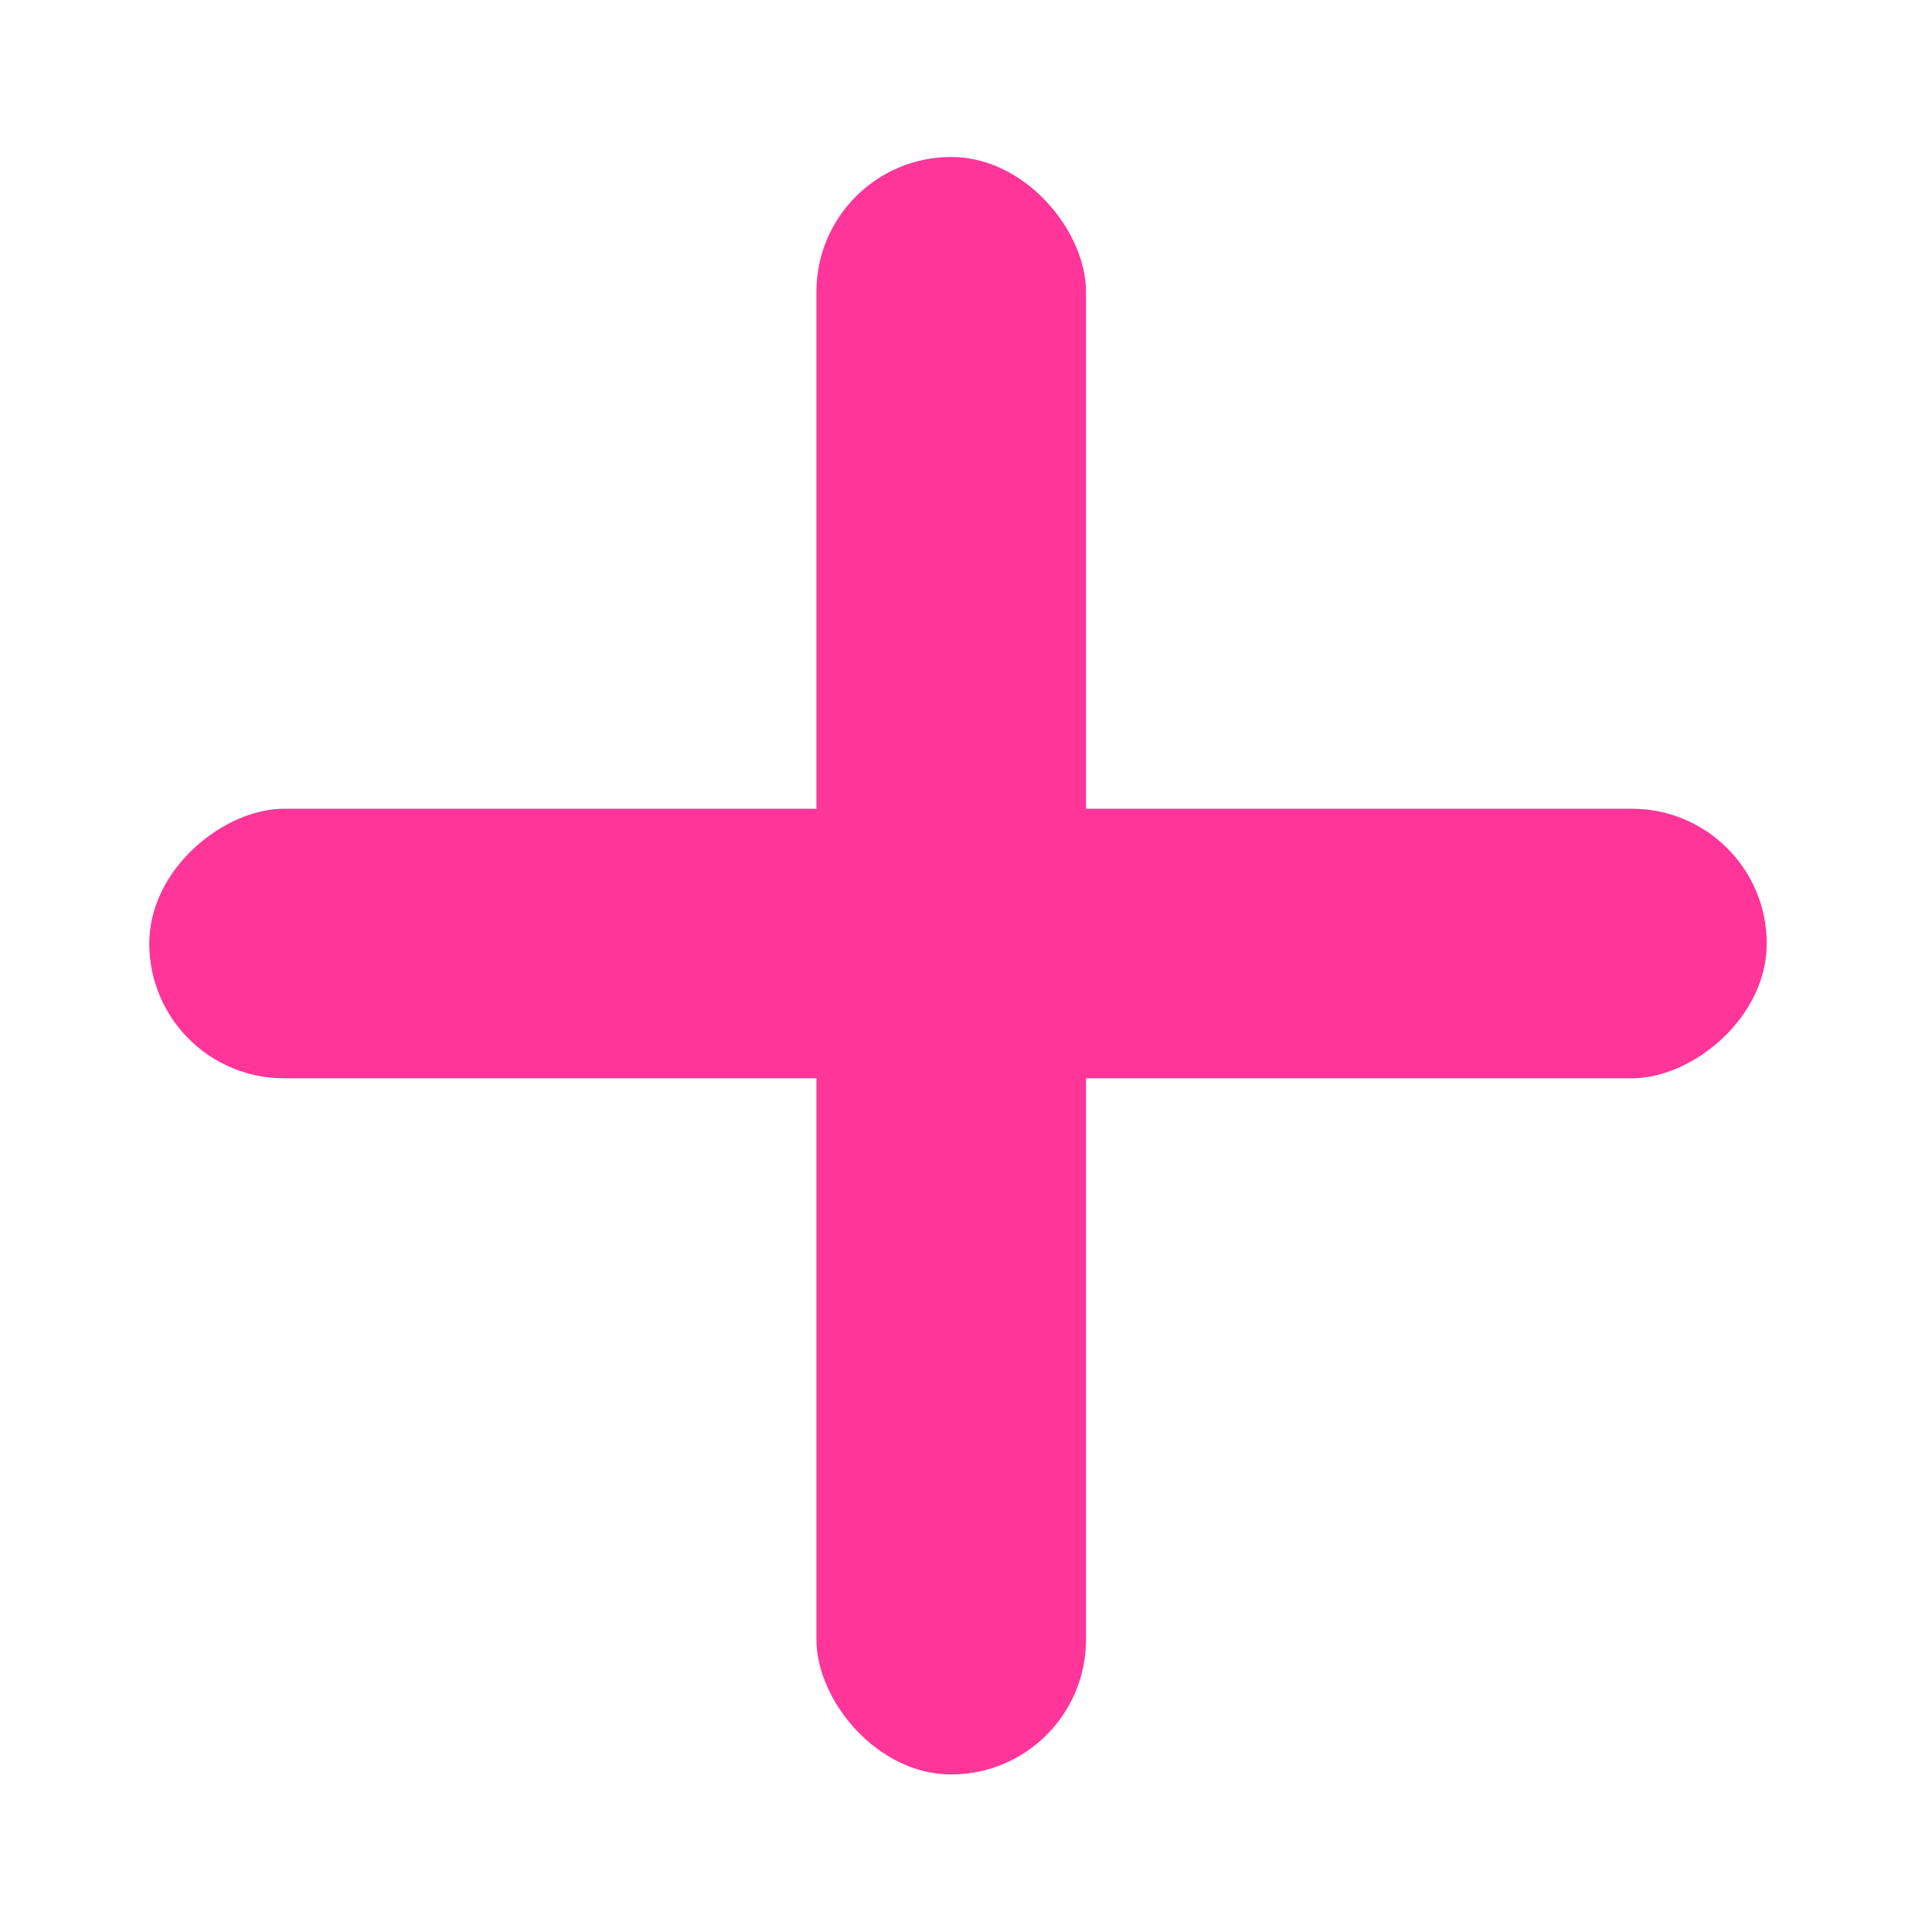
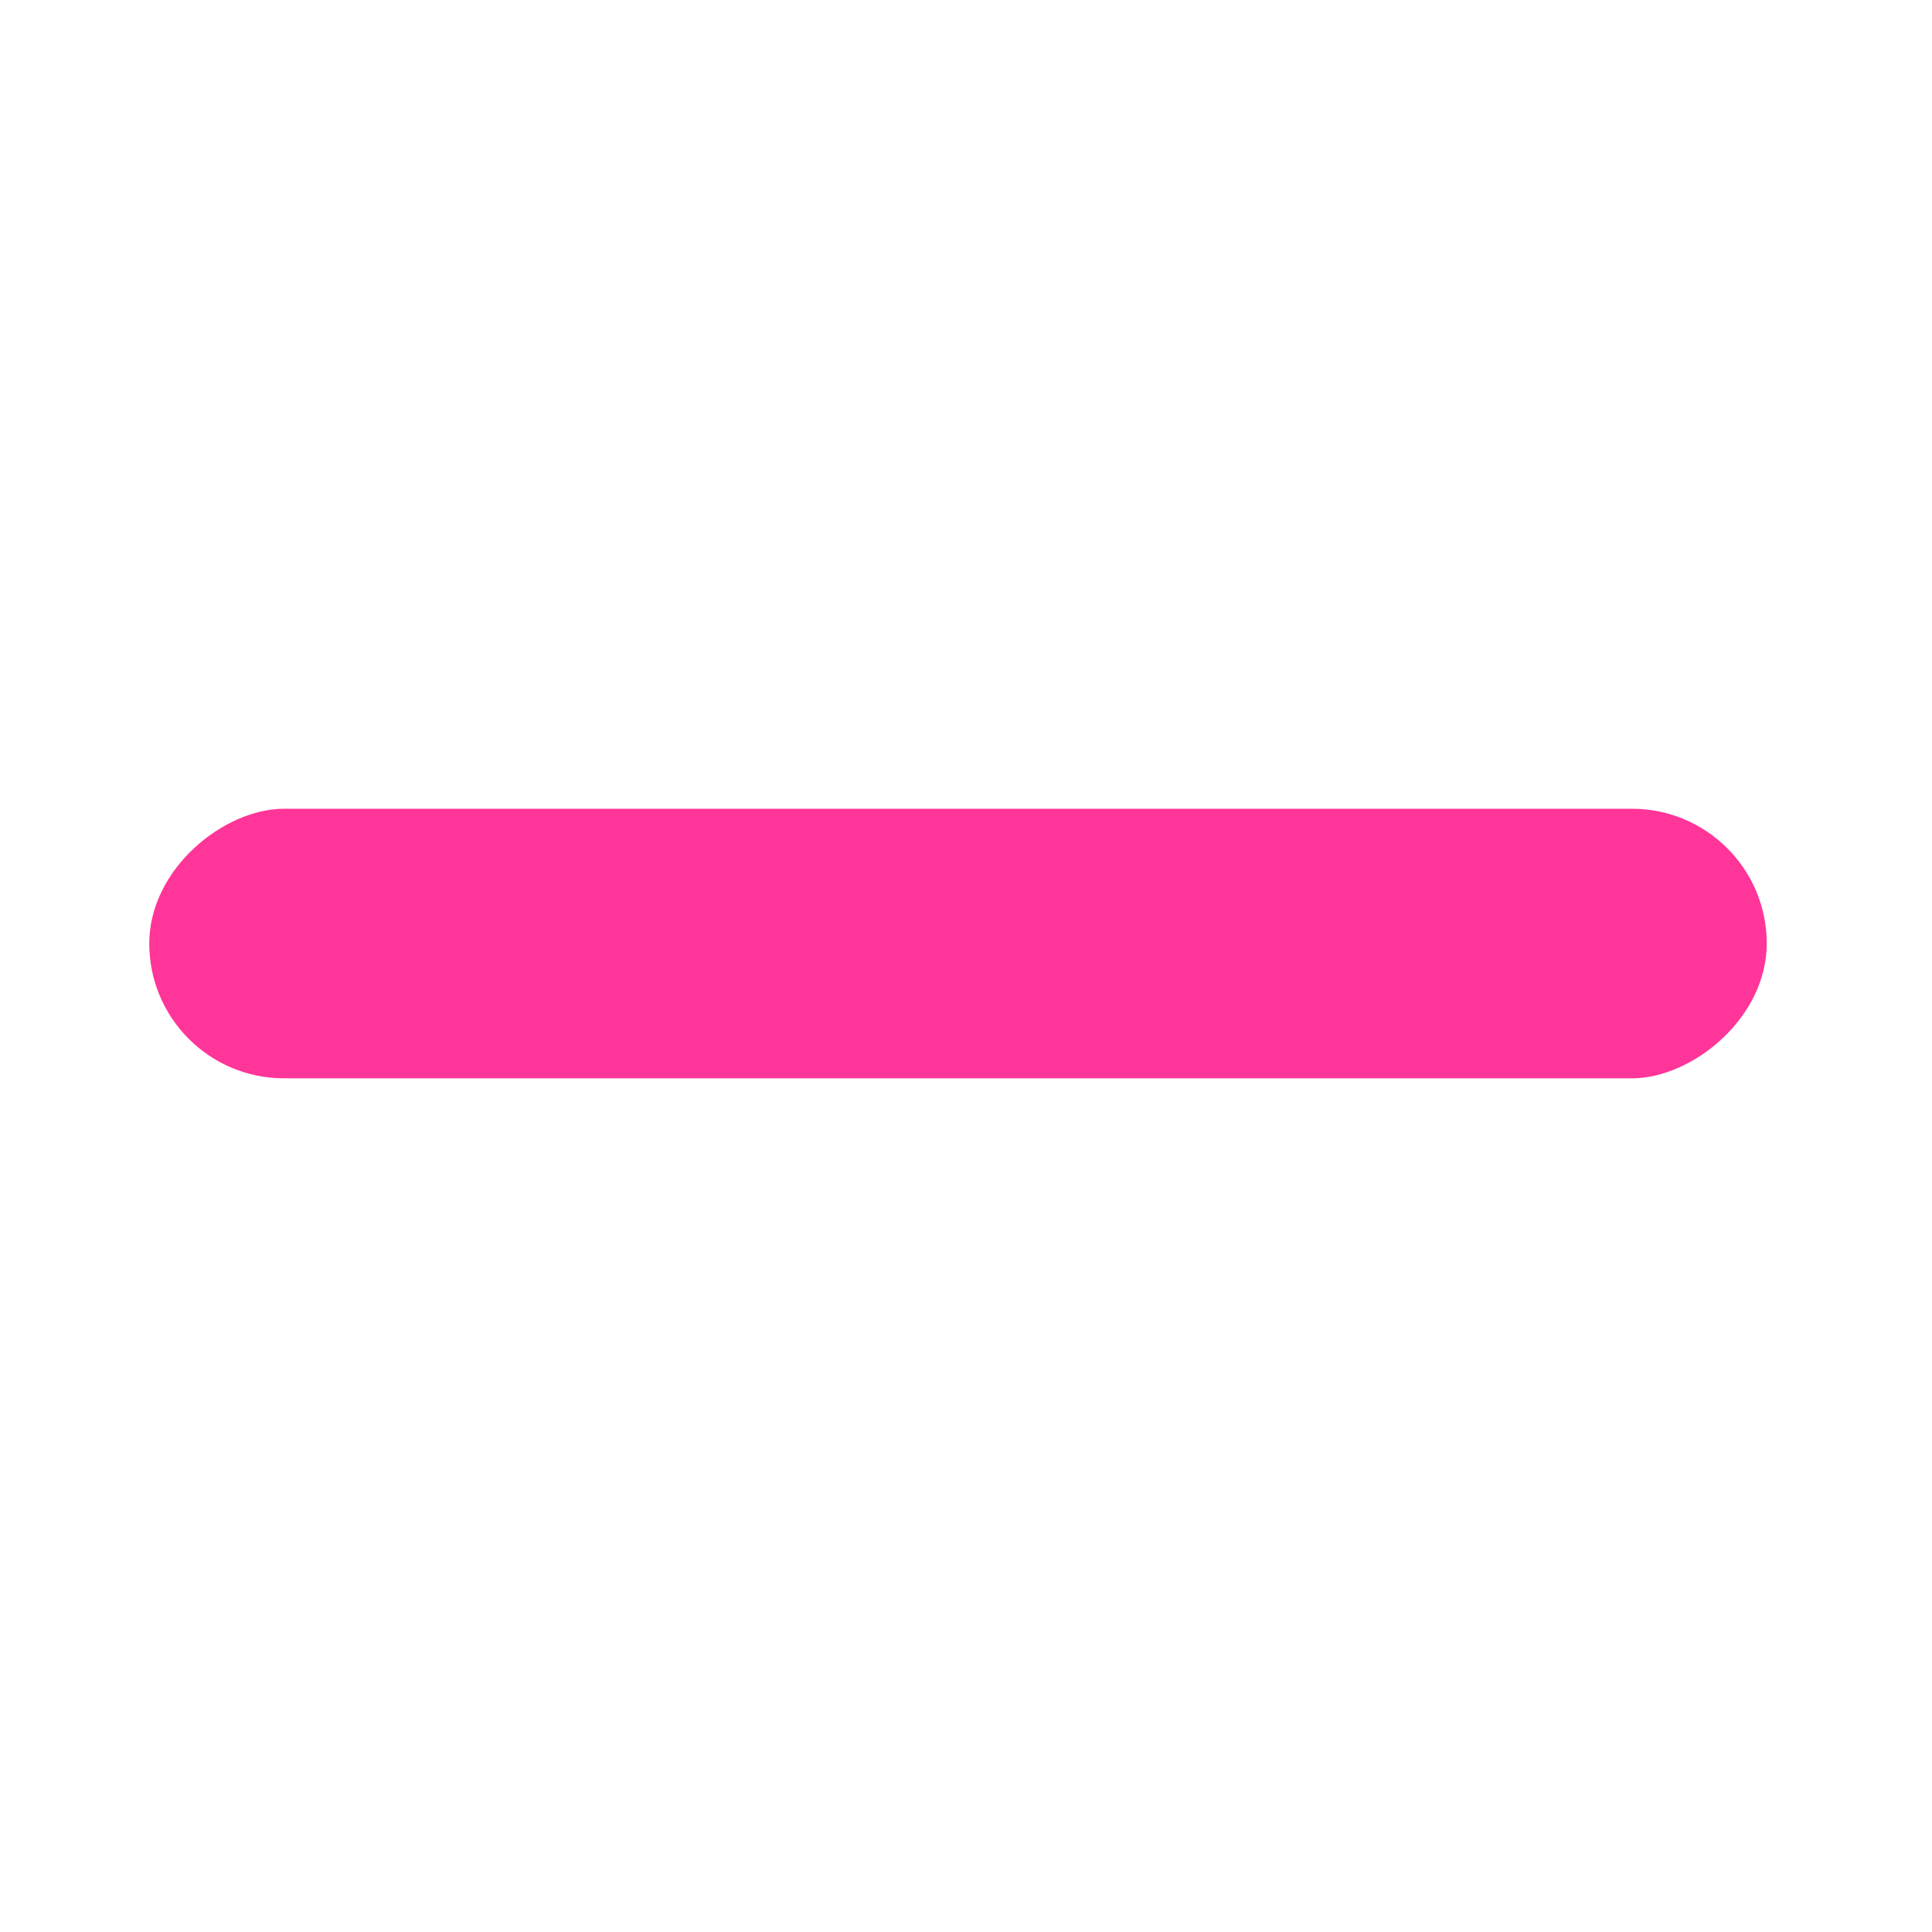
<svg xmlns="http://www.w3.org/2000/svg" width="43" height="43" viewBox="0 0 43 43" fill="none">
-   <rect x="18.171" y="3.494" width="6" height="36" rx="3" fill="#FF3599" />
  <rect x="3.322" y="24" width="6" height="36" rx="3" transform="rotate(-90 3.322 24)" fill="#FF3599" />
</svg>